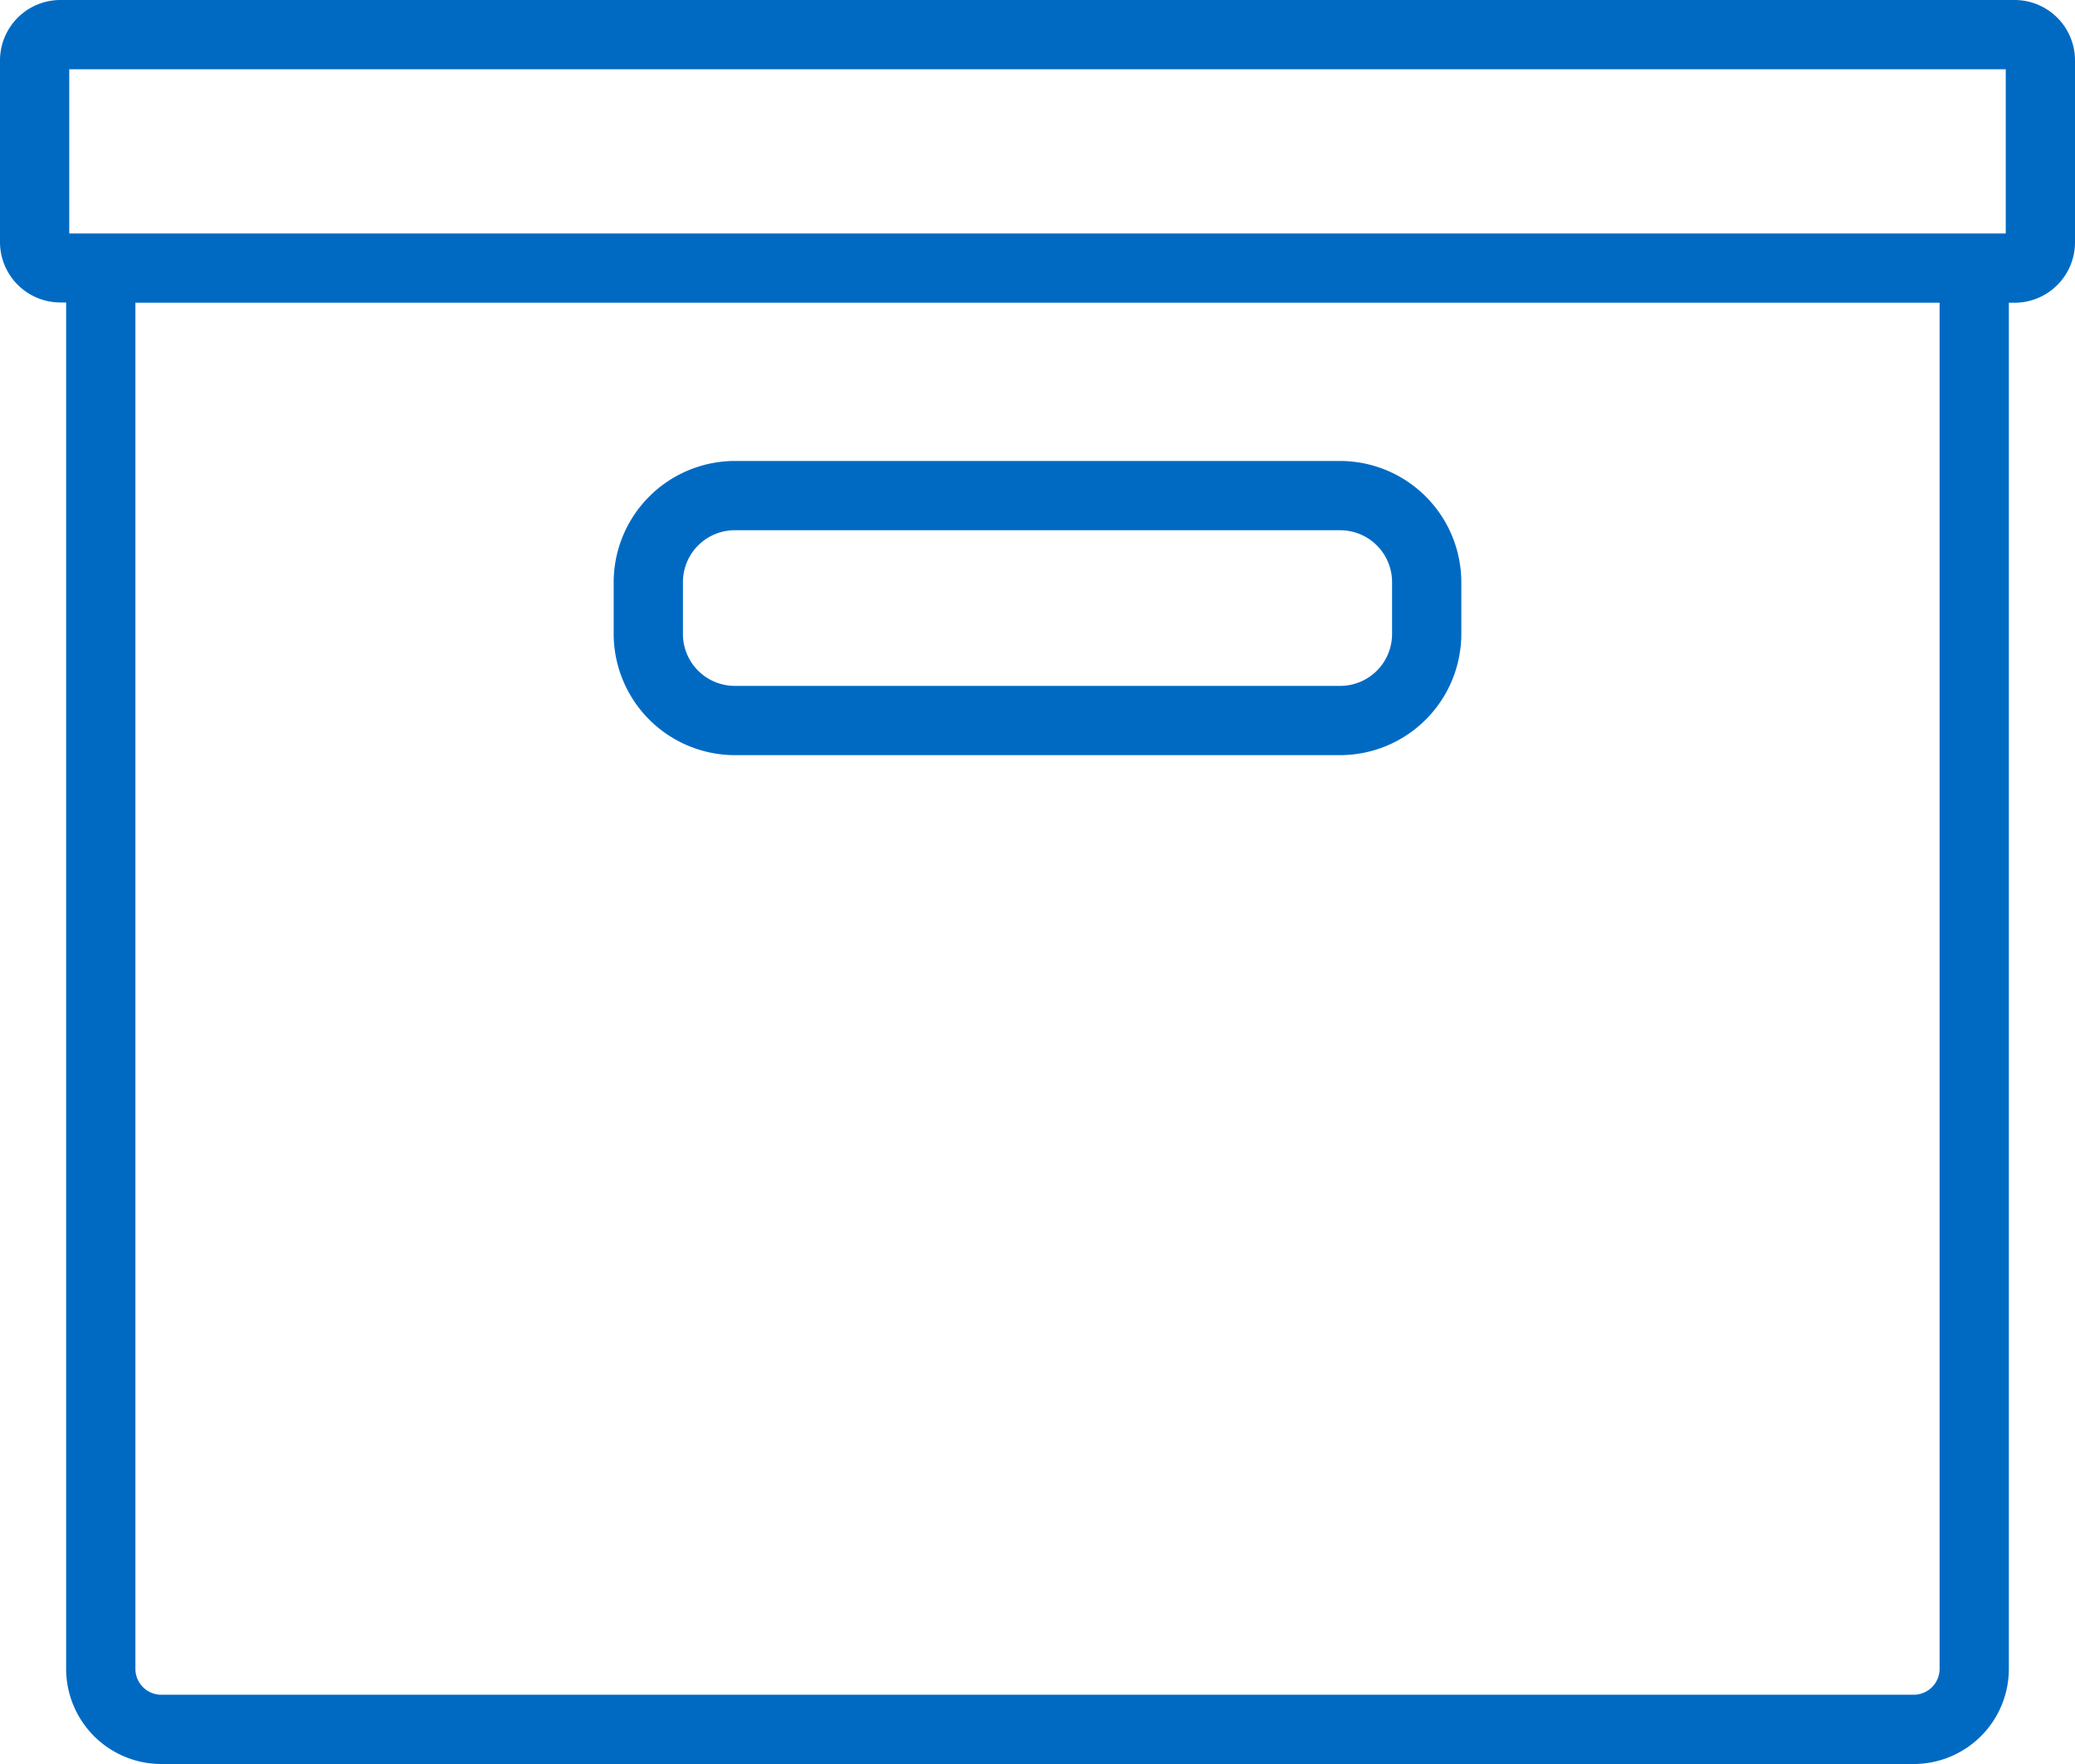
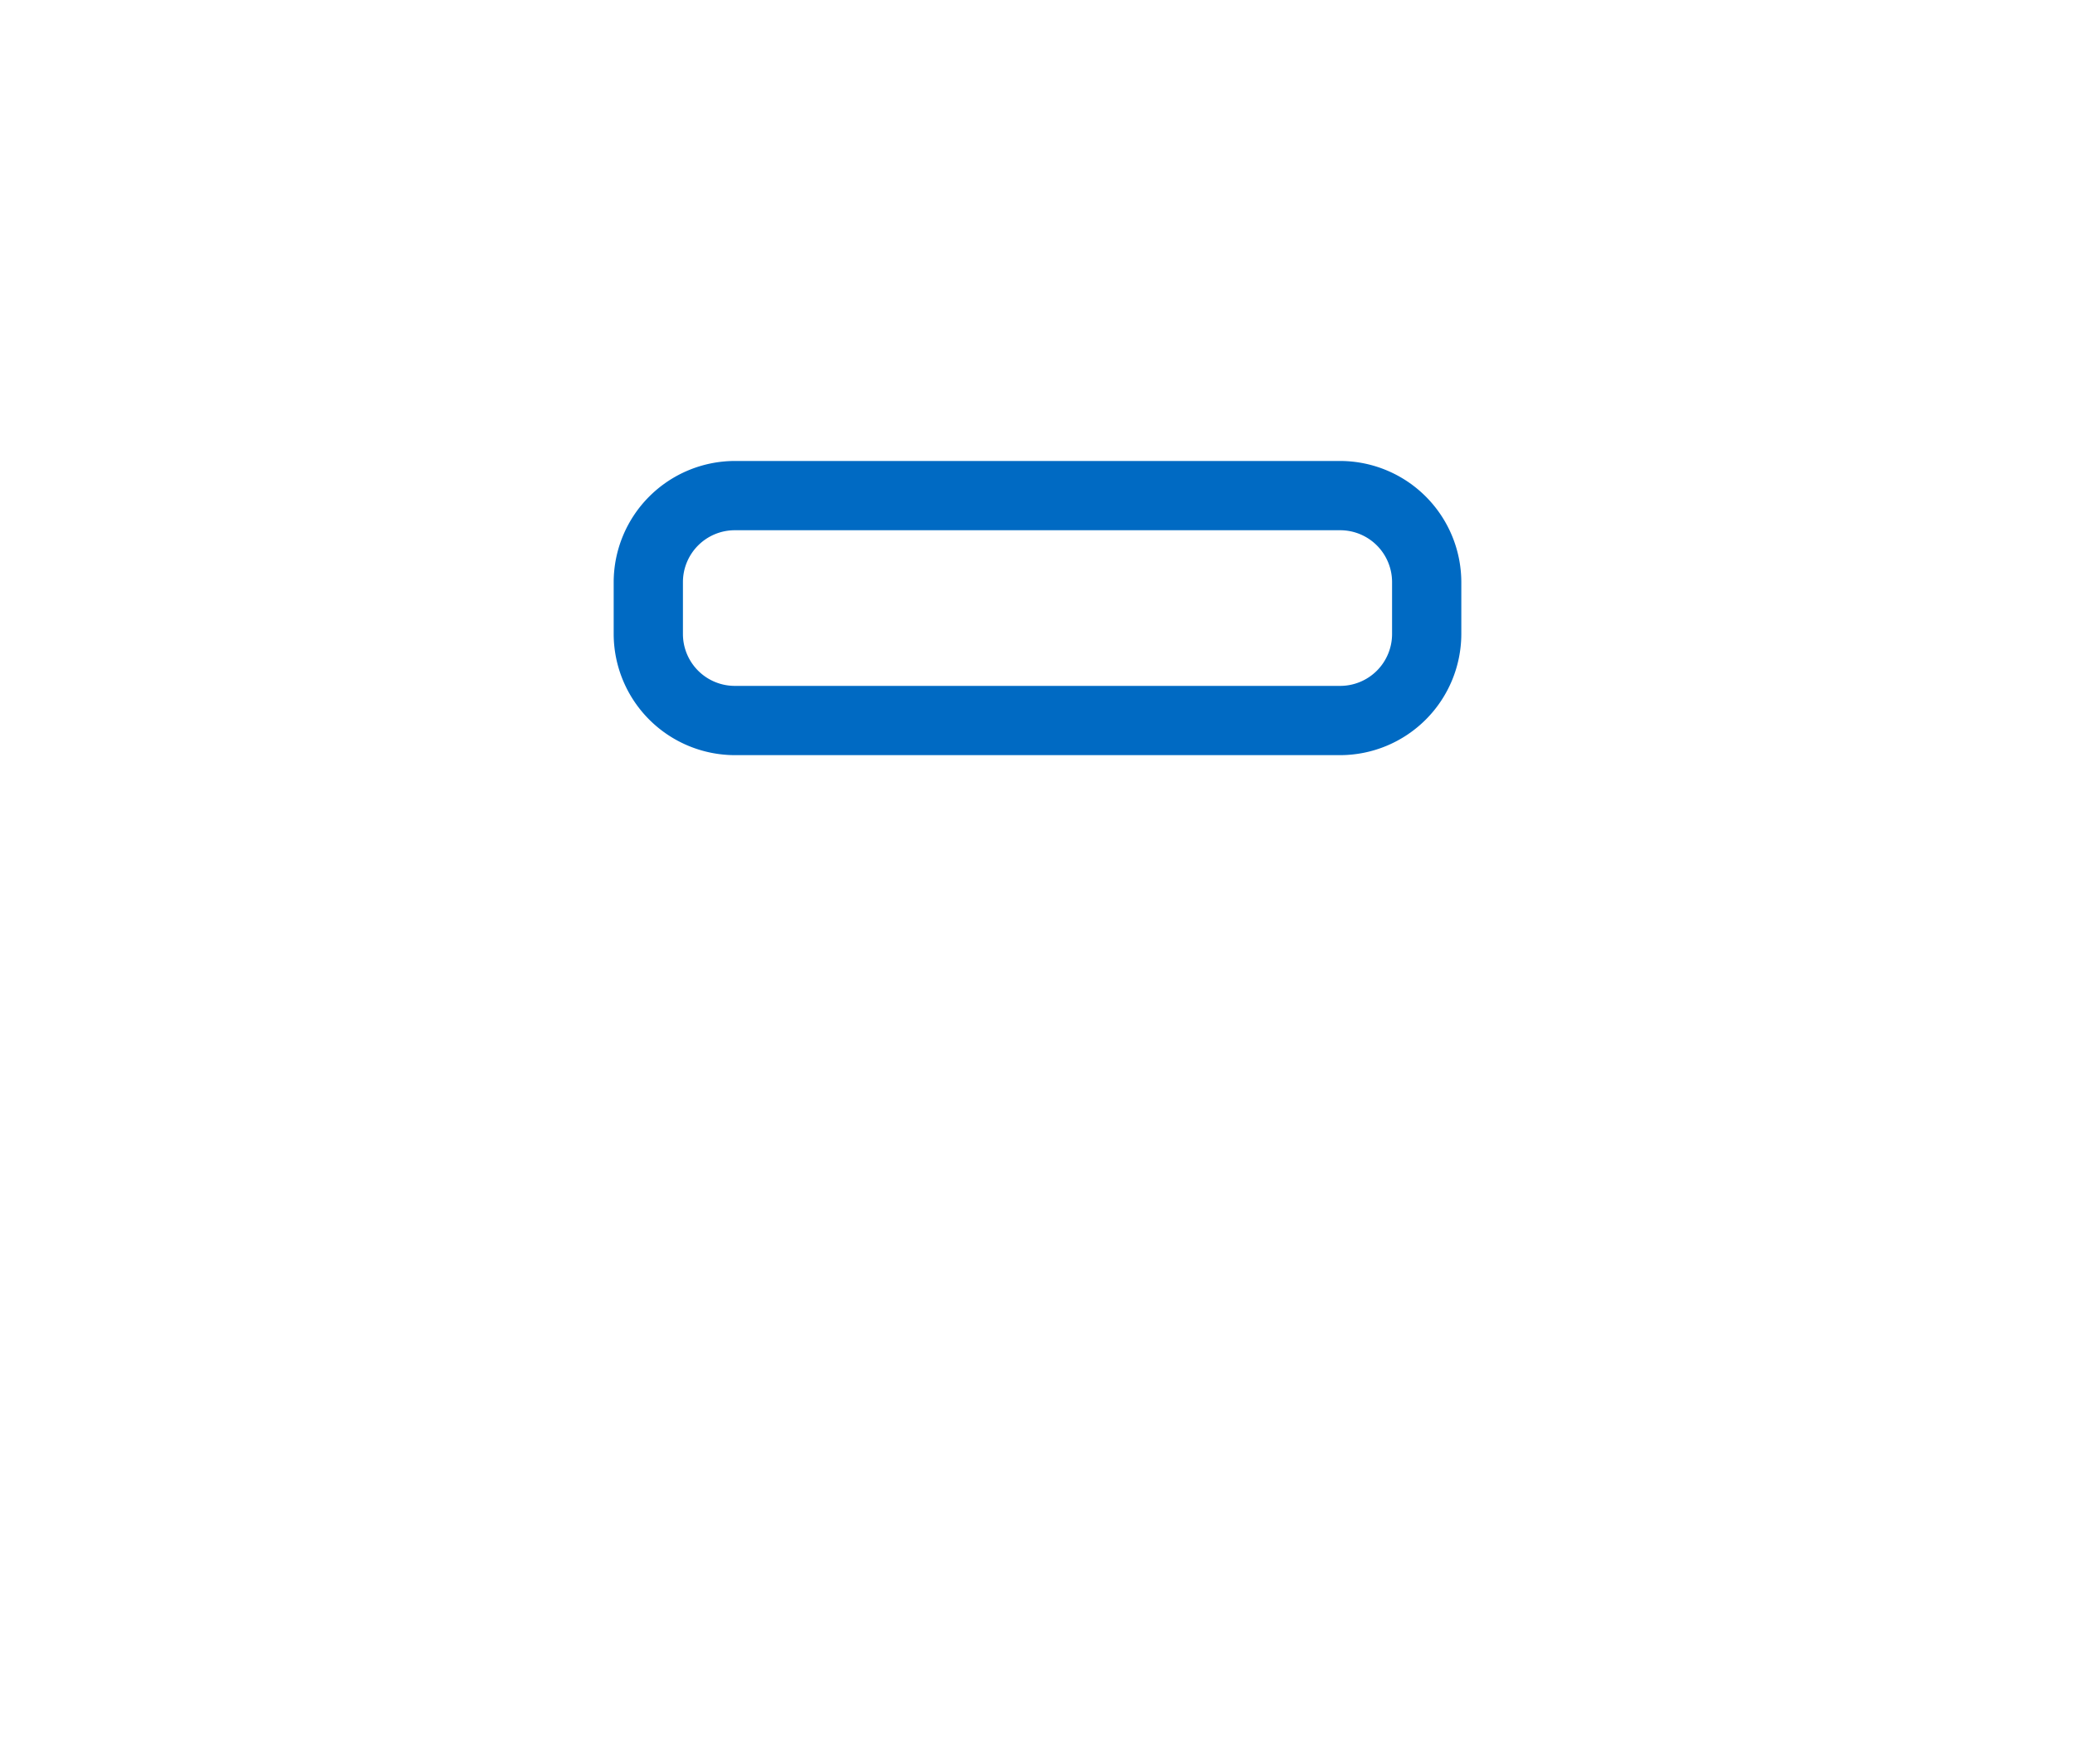
<svg xmlns="http://www.w3.org/2000/svg" viewBox="0 0 80 68">
  <defs>
    <style>.cls-1{fill:#006ac3;}</style>
  </defs>
  <title>storage-80</title>
  <g id="Layer_2" data-name="Layer 2">
    <g id="Marketing">
-       <path class="cls-1" d="M77.67,0H2.33A2.33,2.33,0,0,0,0,2.33v7a2.33,2.33,0,0,0,2.33,2.33h.22V64.33A3.67,3.67,0,0,0,6.22,68H73.78a3.67,3.67,0,0,0,3.67-3.67V11.67h.22A2.33,2.33,0,0,0,80,9.33v-7A2.33,2.33,0,0,0,77.67,0Zm-75,2.67H77.33V9H2.67ZM74.78,64.33a1,1,0,0,1-1,1H6.22a1,1,0,0,1-1-1V11.67H74.78Z" />
      <path class="cls-1" d="M28.33,29.11H51.67a4.68,4.68,0,0,0,4.67-4.67v-2a4.68,4.68,0,0,0-4.67-4.67H28.33a4.68,4.68,0,0,0-4.67,4.67v2A4.68,4.68,0,0,0,28.33,29.11Zm-2-6.67a2,2,0,0,1,2-2H51.67a2,2,0,0,1,2,2v2a2,2,0,0,1-2,2H28.33a2,2,0,0,1-2-2Z" />
    </g>
  </g>
</svg>